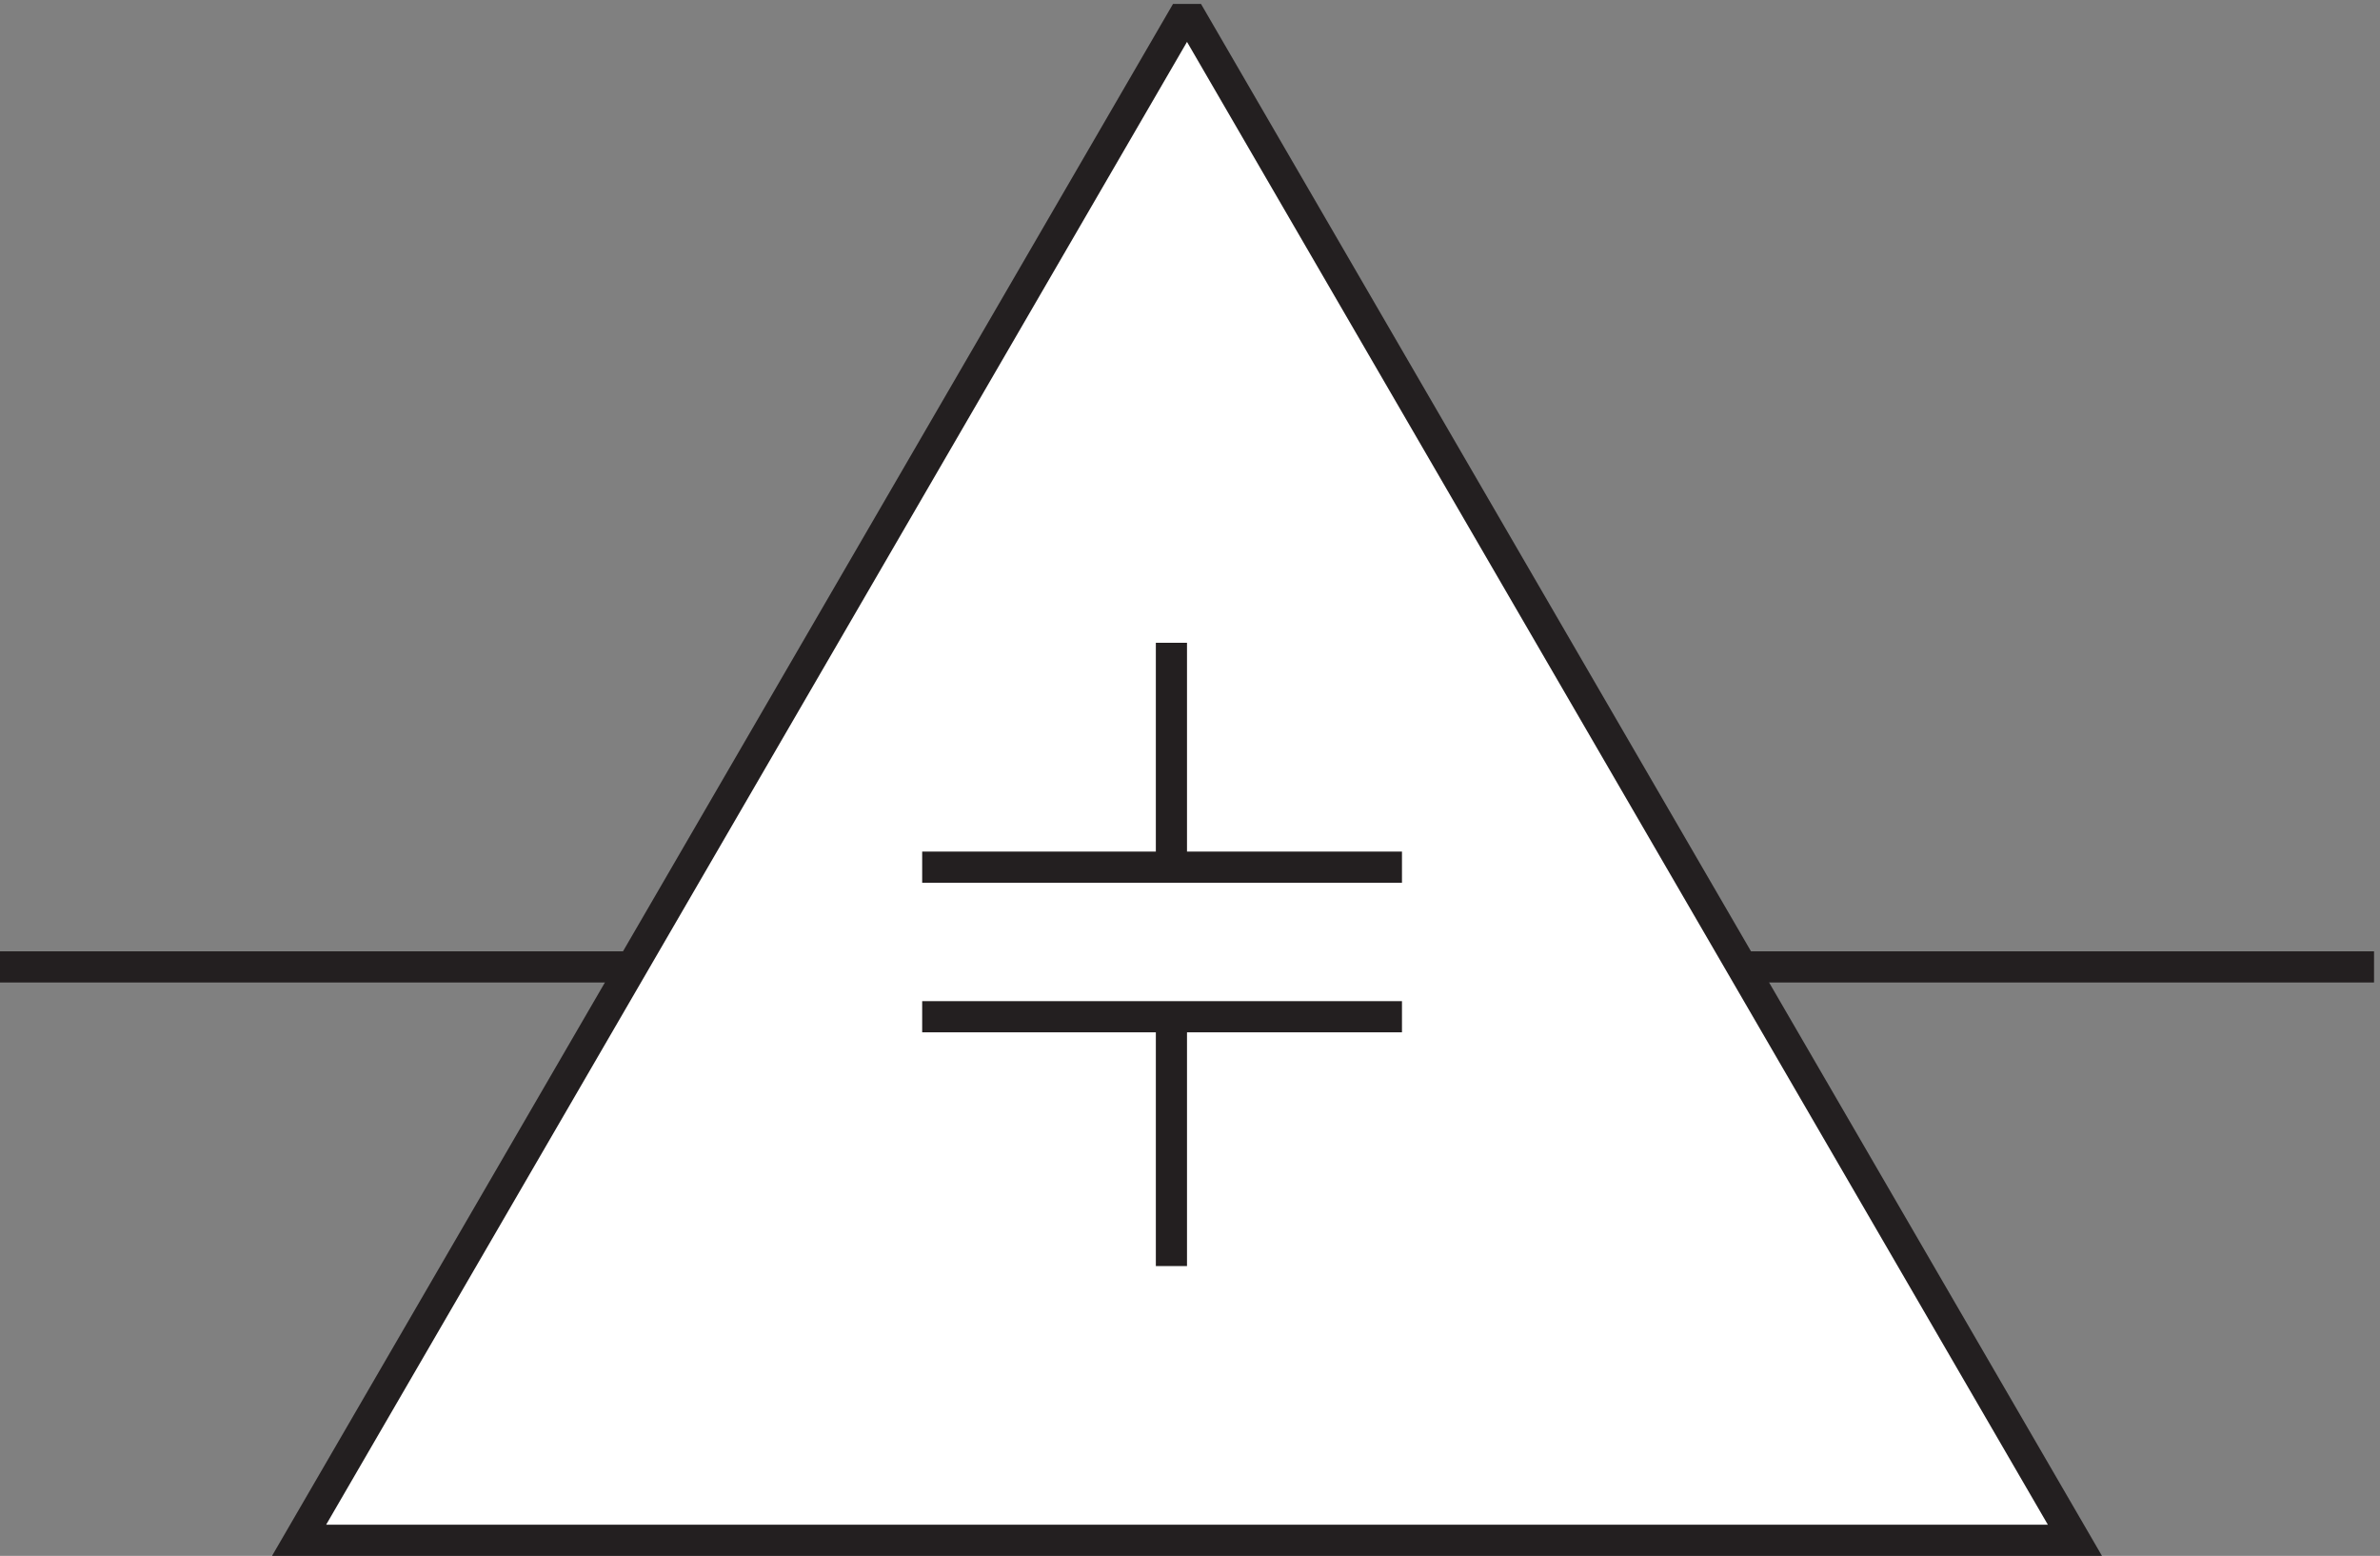
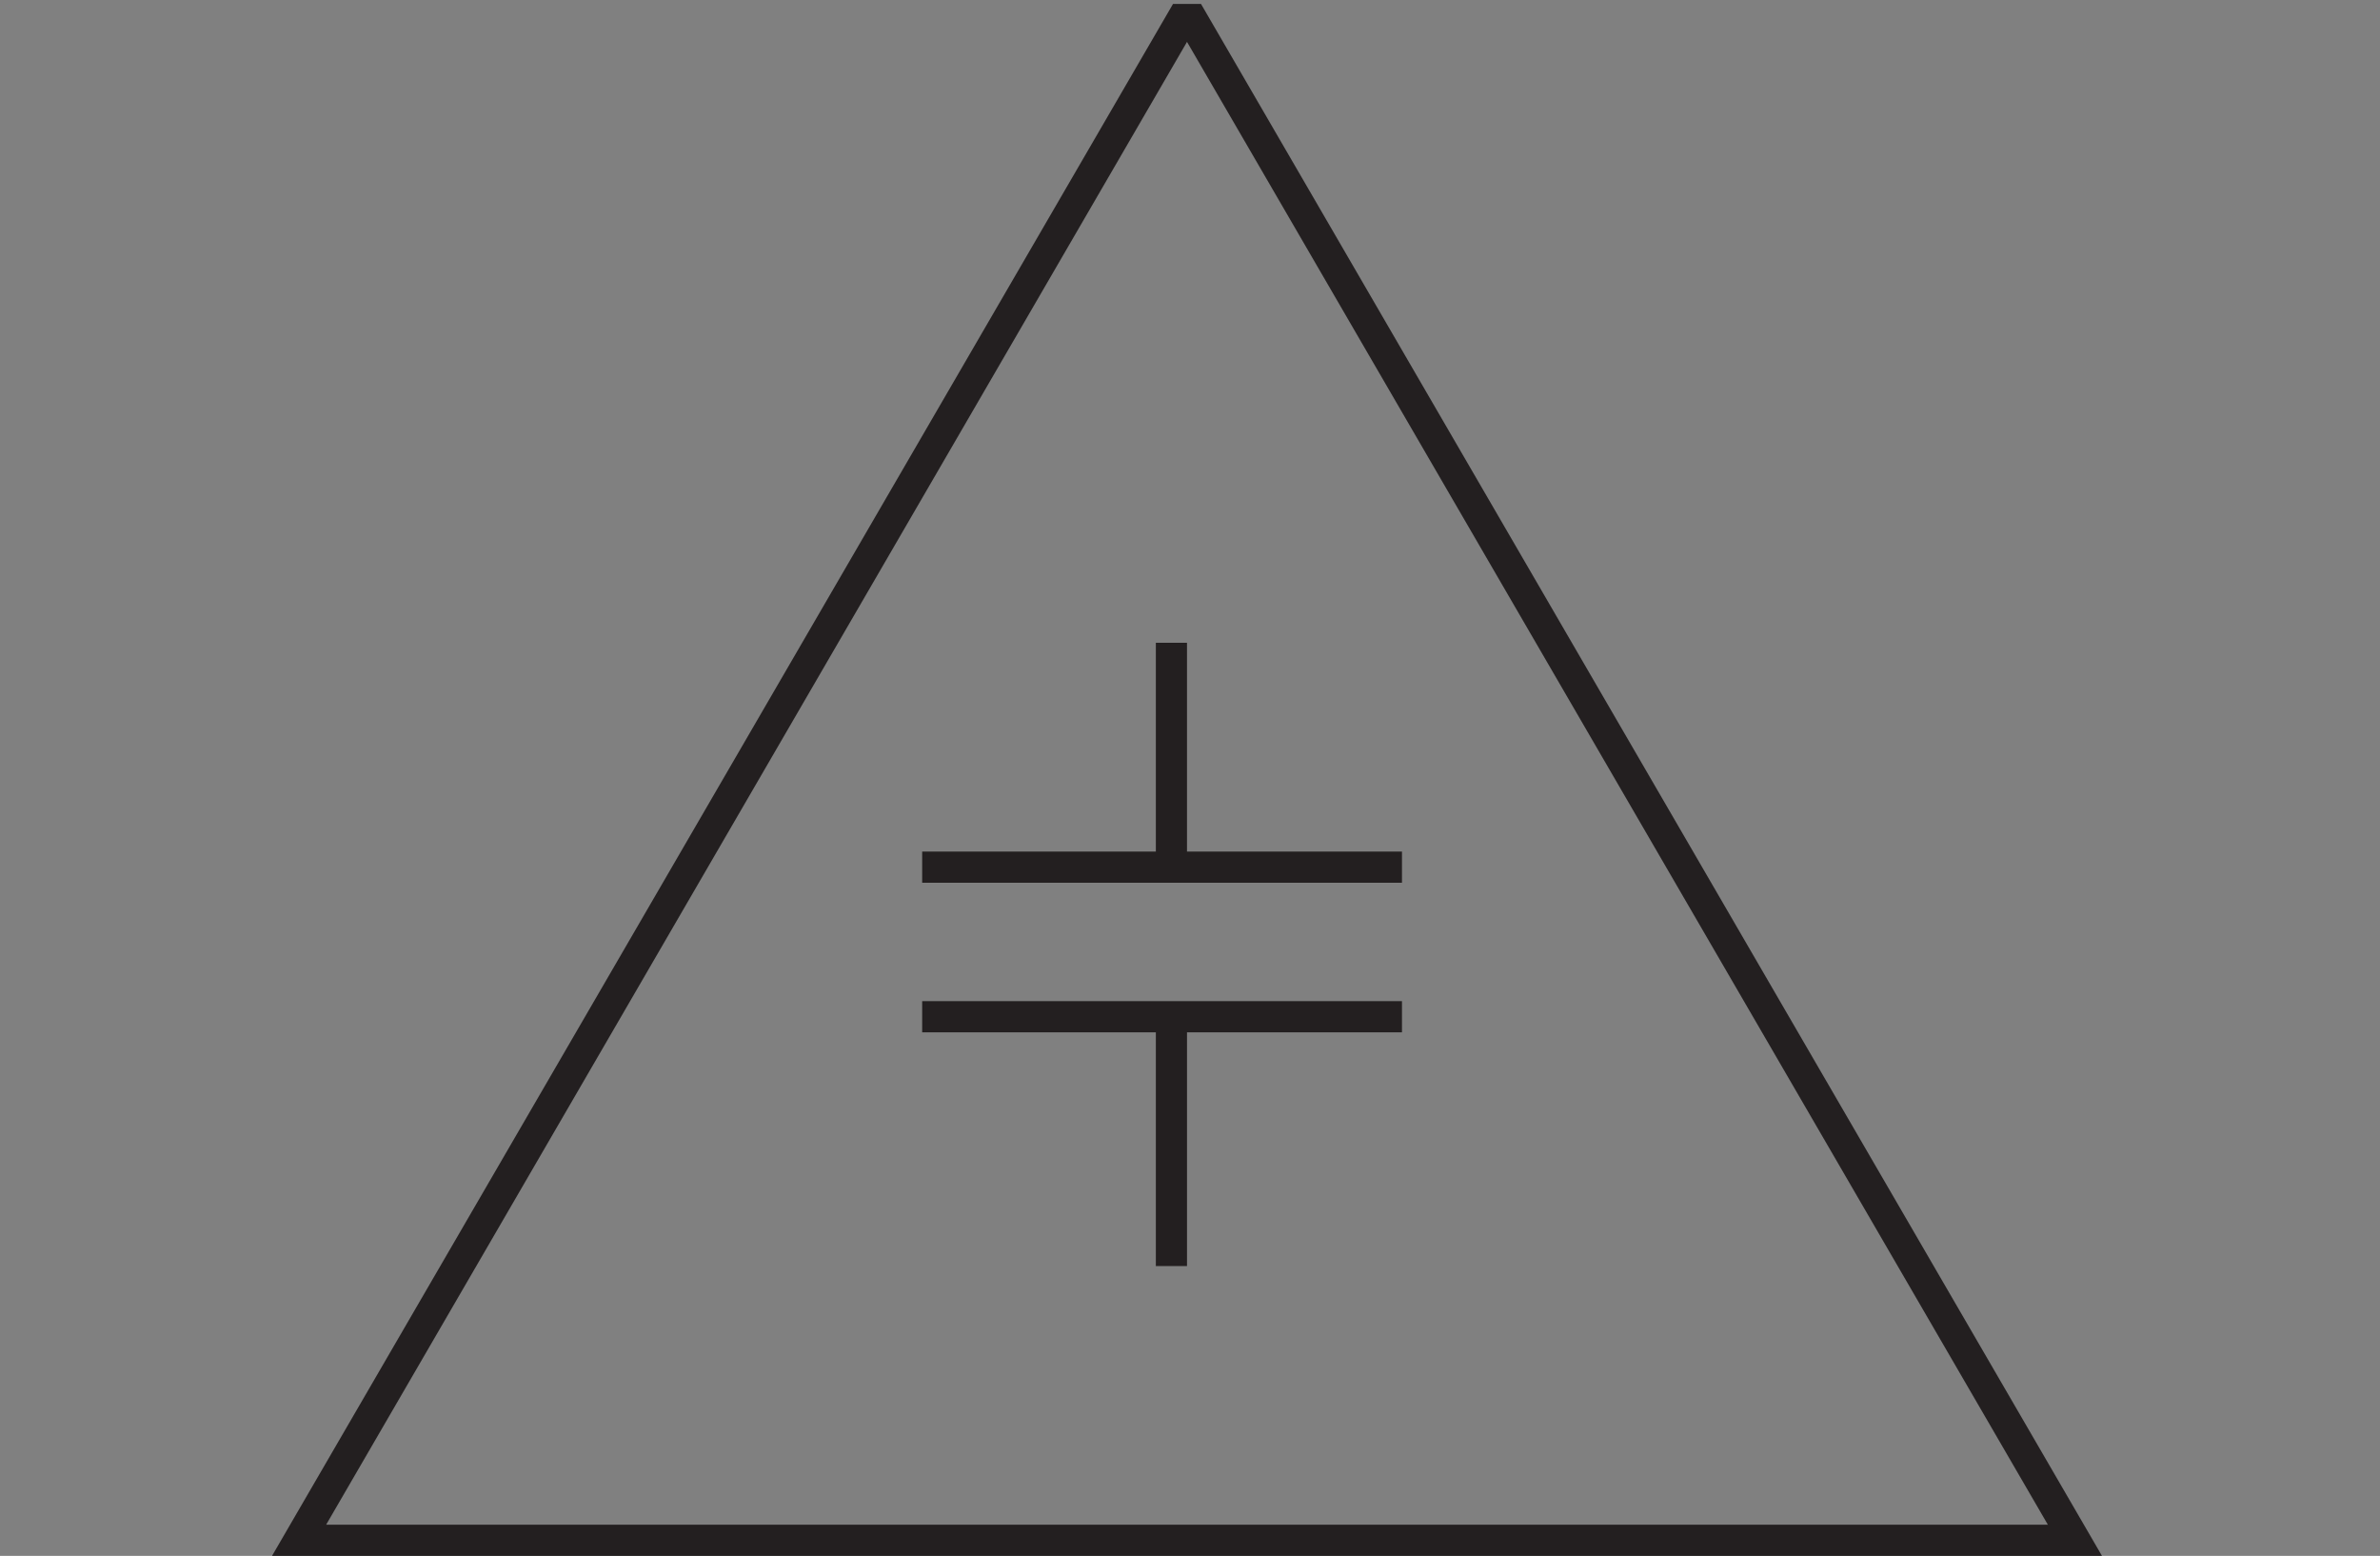
<svg xmlns="http://www.w3.org/2000/svg" xml:space="preserve" width="76.2" height="49.8">
  <rect width="100%" height="100%" fill="#808080" stroke="none" />
-   <path d="M3.332 141.664h571.5" style="fill:none;stroke:#231f20;stroke-width:7.5;stroke-linecap:butt;stroke-linejoin:miter;stroke-miterlimit:10;stroke-dasharray:none;stroke-opacity:1" transform="matrix(.133 0 0 -.133 -.444 49.79)" />
-   <path d="m287.875 369.668-212.543-366h427.5l-212.539 366h-2.418" style="fill:#fff;fill-opacity:1;fill-rule:evenodd;stroke:none" transform="matrix(.133 0 0 -.133 -.444 49.79)" />
  <path d="m287.875 369.668-212.543-366h427.5l-212.539 366Zm-62.543-204h115.5m-55.5 0v54m55.5-90h-115.5m60 0v-60" style="fill:none;stroke:#231f20;stroke-width:7.5;stroke-linecap:butt;stroke-linejoin:miter;stroke-miterlimit:10;stroke-dasharray:none;stroke-opacity:1" transform="matrix(.133 0 0 -.133 -.444 49.79)" />
</svg>